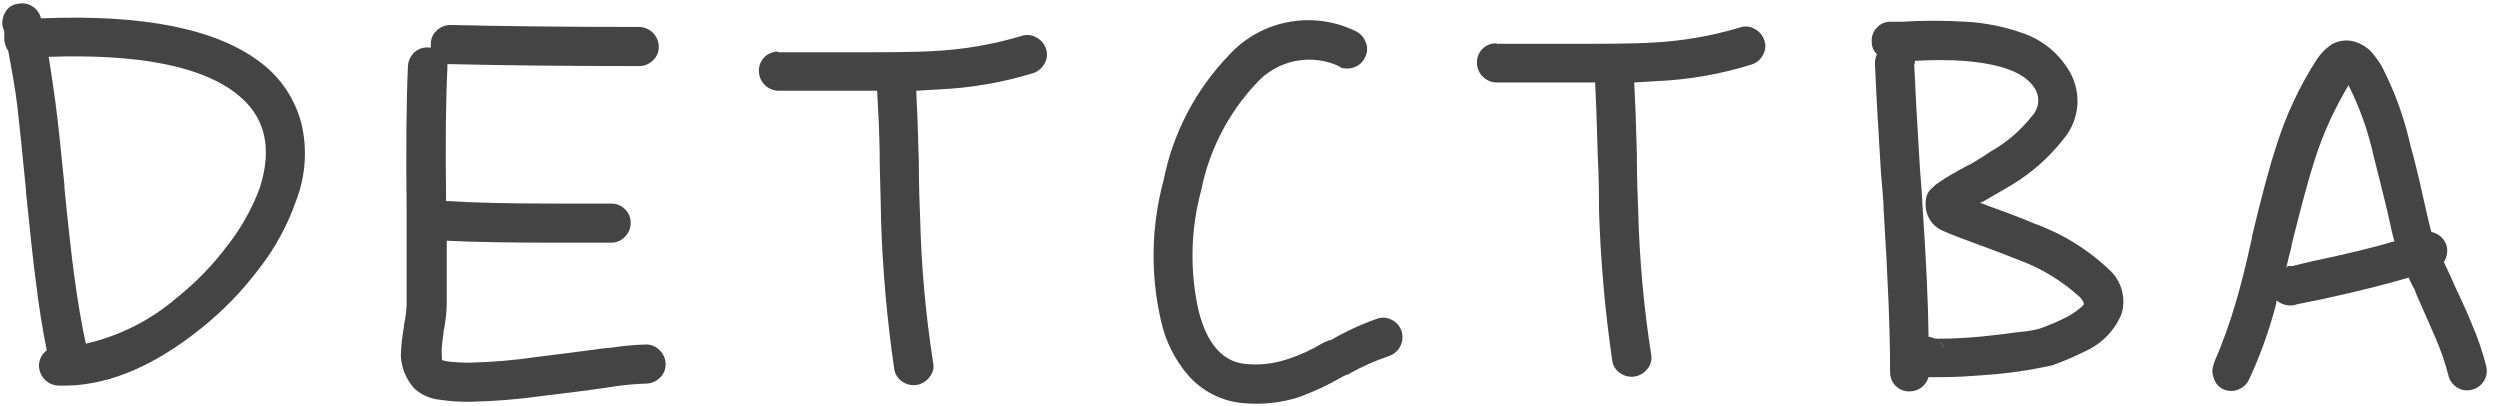
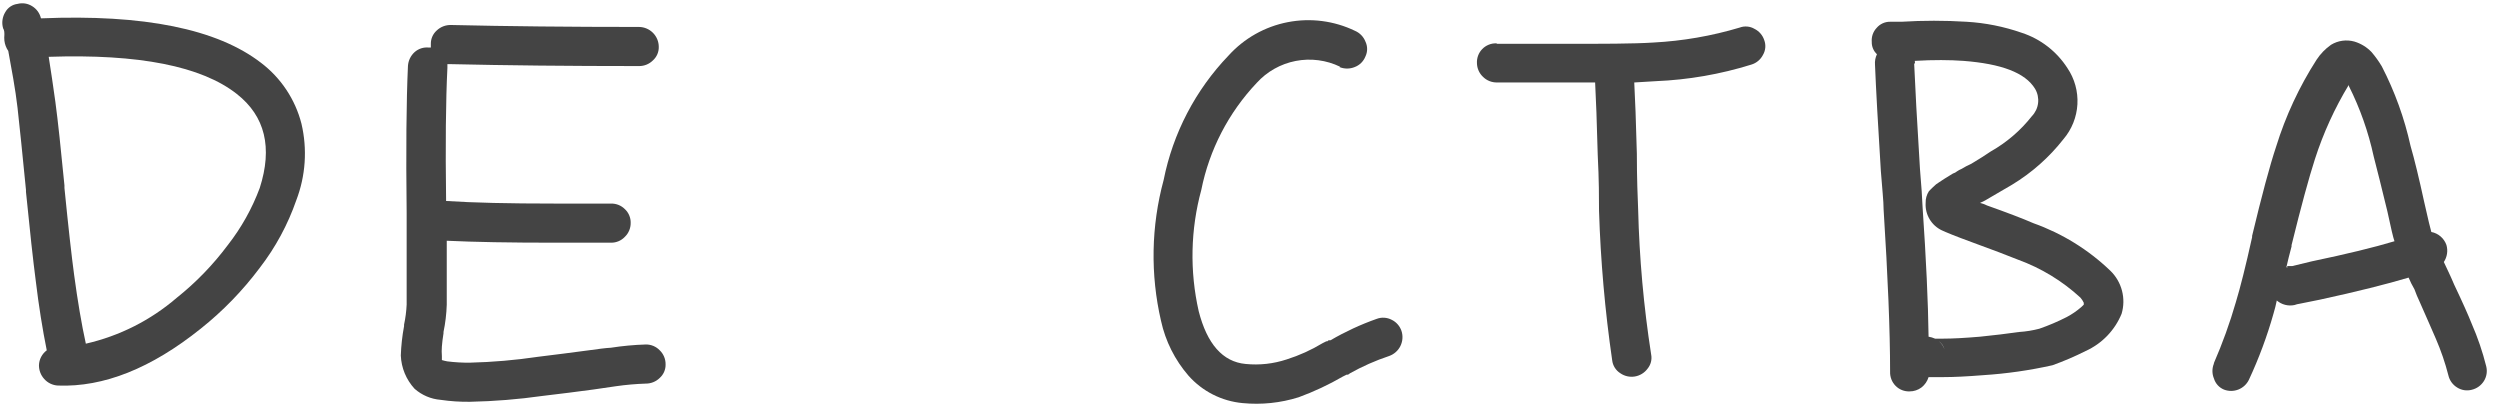
<svg xmlns="http://www.w3.org/2000/svg" width="154" height="25" viewBox="0 0 154 25" fill="none">
  <path d="M2.54 1.13C8.86 0.87 13.373 1.783 16.08 3.87C17.309 4.803 18.187 6.125 18.57 7.62C18.939 9.19 18.827 10.834 18.25 12.34C17.729 13.839 16.969 15.244 16 16.5C14.952 17.9 13.729 19.161 12.36 20.25C9.313 22.69 6.383 23.857 3.57 23.75C3.408 23.742 3.249 23.702 3.103 23.631C2.957 23.561 2.827 23.462 2.72 23.34C2.512 23.11 2.398 22.81 2.4 22.5C2.405 22.32 2.451 22.144 2.534 21.985C2.618 21.826 2.736 21.687 2.88 21.58C2.62 20.29 2.39 18.86 2.2 17.28C2.04 16.053 1.84 14.233 1.6 11.82V11.7C1.38 9.47 1.21 7.79 1.08 6.64C0.95 5.49 0.7 4.19 0.51 3.14C0.379 2.949 0.297 2.73 0.27 2.5C0.258 2.38 0.258 2.26 0.27 2.14C0.27 2 0.27 1.87 0.19 1.74C0.142 1.573 0.129 1.397 0.154 1.225C0.178 1.053 0.238 0.888 0.33 0.74C0.407 0.604 0.515 0.488 0.645 0.401C0.776 0.314 0.925 0.259 1.08 0.24C1.232 0.2 1.39 0.192 1.545 0.216C1.699 0.24 1.848 0.296 1.98 0.38C2.114 0.462 2.231 0.569 2.324 0.696C2.417 0.823 2.483 0.967 2.52 1.12M5.29 21.17C7.355 20.699 9.274 19.731 10.88 18.35C12.065 17.407 13.124 16.314 14.03 15.1C14.864 14.035 15.528 12.848 16 11.58C16.8 9.087 16.33 7.157 14.59 5.79C12.417 4.077 8.553 3.313 3 3.5C3.14 4.36 3.27 5.28 3.41 6.27C3.57 7.45 3.75 9.17 3.97 11.42V11.58C4.21 13.99 4.41 15.78 4.57 16.96C4.78 18.51 5.02 19.96 5.29 21.18" fill="#444444" />
  <path d="M27.8 1.54C31.227 1.62 35.084 1.66 39.37 1.66C39.691 1.665 39.998 1.796 40.224 2.024C40.45 2.252 40.578 2.559 40.58 2.88C40.585 3.038 40.555 3.195 40.493 3.34C40.431 3.485 40.338 3.614 40.22 3.72C40.109 3.831 39.976 3.92 39.83 3.98C39.684 4.04 39.528 4.07 39.37 4.07C35.057 4.07 31.174 4.03 27.72 3.95H27.56V4.19C27.46 6.19 27.434 8.92 27.48 12.38C29.14 12.49 31.37 12.54 34.15 12.54H37.65C37.806 12.538 37.96 12.567 38.105 12.625C38.249 12.684 38.38 12.77 38.49 12.88C38.607 12.988 38.699 13.12 38.761 13.267C38.823 13.413 38.854 13.571 38.85 13.73C38.852 13.89 38.821 14.049 38.759 14.197C38.697 14.345 38.606 14.479 38.49 14.59C38.383 14.704 38.252 14.795 38.108 14.857C37.963 14.919 37.808 14.951 37.65 14.95H34.15C31.417 14.95 29.207 14.91 27.52 14.83C27.52 16.46 27.52 17.83 27.52 18.77C27.502 19.335 27.435 19.897 27.32 20.45V20.53C27.27 20.83 27.24 21.1 27.22 21.34C27.204 21.54 27.204 21.74 27.22 21.94V22.18C27.329 22.214 27.439 22.24 27.55 22.26C28.015 22.319 28.483 22.346 28.95 22.34C30.35 22.306 31.746 22.186 33.13 21.98L34.73 21.78L36.26 21.58C36.85 21.5 37.26 21.44 37.63 21.42C38.346 21.309 39.067 21.242 39.79 21.22C39.949 21.219 40.107 21.25 40.253 21.312C40.399 21.374 40.531 21.465 40.64 21.58C40.756 21.691 40.847 21.825 40.909 21.973C40.971 22.121 41.002 22.28 41 22.44C41.005 22.598 40.975 22.755 40.913 22.899C40.851 23.045 40.758 23.174 40.64 23.28C40.526 23.393 40.39 23.482 40.24 23.542C40.091 23.602 39.931 23.632 39.77 23.63C39.161 23.651 38.554 23.704 37.95 23.79L36.58 23.99L35.05 24.19L33.41 24.39C31.932 24.599 30.443 24.72 28.95 24.75C28.345 24.758 27.74 24.718 27.14 24.63C26.548 24.582 25.987 24.343 25.54 23.95C25.022 23.389 24.721 22.663 24.69 21.9C24.711 21.292 24.778 20.687 24.89 20.09V20C24.977 19.592 25.031 19.177 25.05 18.76C25.05 17.69 25.05 16.06 25.05 13.9C25.05 13.57 25.05 13.32 25.05 13.13C25.004 9.25 25.03 6.227 25.13 4.06C25.151 3.734 25.298 3.429 25.54 3.21C25.659 3.104 25.799 3.024 25.951 2.976C26.102 2.928 26.262 2.912 26.42 2.93H26.54V2.7C26.538 2.546 26.569 2.392 26.631 2.251C26.694 2.109 26.785 1.983 26.9 1.88C27.017 1.768 27.155 1.681 27.306 1.622C27.457 1.564 27.619 1.536 27.78 1.54" fill="#444444" />
-   <path d="M47.93 3.22C48.73 3.22 49.75 3.22 50.98 3.22H51.98C54.5 3.22 56.37 3.22 57.6 3.14C59.401 3.045 61.183 2.736 62.91 2.22C63.06 2.166 63.22 2.145 63.379 2.159C63.538 2.173 63.692 2.221 63.83 2.3C63.972 2.37 64.098 2.469 64.201 2.589C64.305 2.709 64.382 2.849 64.43 3C64.484 3.147 64.505 3.303 64.491 3.459C64.477 3.615 64.429 3.765 64.35 3.9C64.2 4.19 63.941 4.409 63.63 4.51C61.727 5.092 59.758 5.428 57.77 5.51L56.44 5.59C56.49 6.53 56.55 7.99 56.6 9.97C56.6 11.52 56.65 12.68 56.68 13.42C56.753 16.407 57.02 19.387 57.48 22.34C57.516 22.494 57.514 22.653 57.476 22.806C57.438 22.959 57.364 23.101 57.26 23.22C57.074 23.479 56.794 23.655 56.48 23.71C56.166 23.759 55.844 23.688 55.58 23.51C55.443 23.419 55.327 23.3 55.241 23.16C55.154 23.02 55.1 22.863 55.08 22.7C54.636 19.651 54.366 16.579 54.27 13.5C54.27 12.75 54.22 11.6 54.19 10.05C54.19 8.05 54.08 6.56 54.03 5.59H50.98C49.8 5.59 48.8 5.59 47.98 5.59C47.823 5.592 47.667 5.563 47.521 5.505C47.375 5.447 47.242 5.36 47.13 5.25C47.014 5.143 46.92 5.013 46.855 4.869C46.789 4.724 46.754 4.568 46.75 4.41C46.74 4.249 46.764 4.088 46.82 3.937C46.876 3.786 46.962 3.649 47.074 3.533C47.186 3.417 47.321 3.326 47.47 3.265C47.619 3.205 47.779 3.175 47.94 3.18" fill="#444444" />
  <path d="M82.55 4.11C81.7 3.699 80.74 3.575 79.813 3.755C78.887 3.935 78.043 4.411 77.41 5.11C75.677 6.943 74.495 9.227 74 11.7C73.336 14.139 73.281 16.704 73.84 19.17C74.35 21.17 75.31 22.29 76.73 22.42C77.583 22.506 78.445 22.41 79.26 22.14C80.033 21.896 80.775 21.56 81.47 21.14L81.71 21.02C81.719 21.025 81.729 21.028 81.74 21.028C81.75 21.028 81.76 21.025 81.77 21.02L81.84 20.96C81.879 20.954 81.92 20.954 81.96 20.96C82.866 20.431 83.82 19.989 84.81 19.64C84.959 19.585 85.118 19.561 85.276 19.572C85.434 19.582 85.589 19.626 85.73 19.7C85.87 19.768 85.995 19.863 86.097 19.98C86.201 20.097 86.279 20.233 86.33 20.38C86.432 20.686 86.409 21.021 86.267 21.311C86.125 21.601 85.874 21.823 85.57 21.93C84.731 22.209 83.921 22.568 83.15 23C83.115 23.035 83.075 23.062 83.03 23.08C82.98 23.08 82.95 23.08 82.95 23.08L82.71 23.2C81.845 23.701 80.938 24.126 80 24.47C78.882 24.822 77.705 24.944 76.54 24.83C75.255 24.71 74.065 24.106 73.21 23.14C72.374 22.175 71.793 21.017 71.52 19.77C70.856 16.908 70.911 13.926 71.68 11.09C72.254 8.204 73.642 5.543 75.68 3.42C76.64 2.36 77.918 1.639 79.322 1.366C80.726 1.092 82.181 1.279 83.47 1.9C83.615 1.962 83.746 2.052 83.856 2.166C83.966 2.279 84.052 2.413 84.11 2.56C84.179 2.703 84.215 2.861 84.215 3.02C84.215 3.179 84.179 3.336 84.11 3.48C84.051 3.628 83.962 3.763 83.849 3.875C83.735 3.987 83.599 4.074 83.45 4.13C83.149 4.254 82.811 4.254 82.51 4.13" fill="#444444" />
  <path d="M92.23 2.7C93.03 2.7 94.05 2.7 95.23 2.7H96.23C98.75 2.7 100.62 2.7 101.85 2.62C103.65 2.525 105.433 2.217 107.16 1.7C107.31 1.643 107.47 1.621 107.629 1.635C107.789 1.648 107.943 1.698 108.08 1.78C108.222 1.85 108.348 1.949 108.451 2.069C108.554 2.189 108.632 2.329 108.68 2.48C108.734 2.627 108.755 2.783 108.741 2.939C108.727 3.095 108.679 3.245 108.6 3.38C108.527 3.524 108.425 3.651 108.302 3.754C108.178 3.857 108.034 3.934 107.88 3.98C105.973 4.575 103.996 4.918 102 5L100.67 5.08C100.72 6.02 100.78 7.48 100.83 9.46C100.83 11.01 100.88 12.16 100.91 12.91C100.983 15.898 101.251 18.877 101.71 21.83C101.742 21.984 101.738 22.143 101.7 22.295C101.662 22.447 101.59 22.589 101.49 22.71C101.302 22.966 101.021 23.139 100.707 23.192C100.393 23.244 100.071 23.172 99.81 22.99C99.672 22.903 99.556 22.785 99.469 22.647C99.382 22.508 99.328 22.352 99.31 22.19C98.867 19.141 98.597 16.07 98.5 12.99C98.5 12.24 98.5 11.09 98.42 9.54C98.37 7.54 98.31 6.04 98.26 5.08H95.21C94.03 5.08 93.03 5.08 92.21 5.08C92.053 5.082 91.897 5.053 91.751 4.995C91.605 4.937 91.472 4.85 91.36 4.74C91.242 4.631 91.148 4.5 91.083 4.354C91.017 4.208 90.983 4.05 90.98 3.89C90.972 3.73 90.997 3.57 91.053 3.42C91.109 3.271 91.196 3.134 91.308 3.02C91.42 2.905 91.554 2.815 91.703 2.755C91.851 2.694 92.01 2.666 92.17 2.67" fill="#444444" />
  <path d="M116.45 1.34H116.81H117.13C118.462 1.258 119.798 1.258 121.13 1.34C122.293 1.407 123.44 1.636 124.54 2.02C125.698 2.398 126.691 3.165 127.35 4.19C127.795 4.846 128.012 5.629 127.969 6.42C127.925 7.212 127.624 7.967 127.11 8.57C126.232 9.691 125.158 10.643 123.94 11.38L122.57 12.18C122.379 12.303 122.178 12.41 121.97 12.5V12.5C122.122 12.536 122.27 12.59 122.41 12.66C123.62 13.09 124.57 13.45 125.26 13.75C127.029 14.38 128.645 15.379 130 16.68C130.346 17.016 130.594 17.441 130.715 17.909C130.837 18.376 130.828 18.867 130.69 19.33C130.272 20.347 129.482 21.166 128.48 21.62C127.815 21.955 127.13 22.249 126.43 22.5C125.028 22.814 123.603 23.018 122.17 23.11C121.17 23.19 120.36 23.23 119.72 23.23C119.34 23.23 119.04 23.23 118.8 23.23C118.724 23.484 118.57 23.708 118.36 23.87C118.149 24.027 117.893 24.111 117.63 24.11C117.471 24.116 117.312 24.089 117.164 24.03C117.016 23.972 116.882 23.883 116.77 23.77C116.657 23.656 116.568 23.52 116.51 23.37C116.452 23.221 116.424 23.061 116.43 22.9C116.43 20.33 116.29 17.01 116.03 12.9C116.03 12.4 115.94 11.6 115.86 10.53C115.68 7.643 115.56 5.463 115.5 3.99C115.481 3.767 115.523 3.542 115.62 3.34C115.515 3.243 115.433 3.126 115.378 2.994C115.323 2.863 115.296 2.722 115.3 2.58C115.287 2.424 115.307 2.266 115.358 2.118C115.41 1.97 115.492 1.834 115.6 1.72C115.702 1.599 115.829 1.503 115.972 1.437C116.116 1.371 116.272 1.338 116.43 1.34M117.91 3.87C117.97 5.31 118.09 7.49 118.27 10.41C118.36 11.46 118.41 12.23 118.43 12.74C118.65 15.96 118.773 18.627 118.8 20.74C118.938 20.763 119.072 20.803 119.2 20.86H119.72C120.28 20.86 121.03 20.82 121.97 20.74C122.83 20.65 123.63 20.56 124.38 20.45C124.799 20.423 125.214 20.356 125.62 20.25C126.199 20.05 126.764 19.809 127.31 19.53C127.625 19.364 127.92 19.163 128.19 18.93L128.36 18.77C128.36 18.71 128.36 18.67 128.36 18.65C128.307 18.533 128.236 18.425 128.15 18.33C127.039 17.308 125.738 16.517 124.32 16C123.65 15.73 122.73 15.38 121.55 14.95C120.37 14.52 119.86 14.3 119.62 14.19C119.303 14.041 119.039 13.8 118.86 13.498C118.682 13.197 118.598 12.849 118.62 12.5C118.612 12.245 118.682 11.994 118.82 11.78C118.9 11.7 118.98 11.61 119.08 11.52C119.192 11.403 119.32 11.302 119.46 11.22C119.62 11.11 119.9 10.93 120.3 10.69C120.395 10.662 120.484 10.614 120.56 10.55C120.641 10.494 120.728 10.447 120.82 10.41C121.016 10.29 121.22 10.183 121.43 10.09C121.88 9.82 122.28 9.57 122.63 9.33C123.606 8.778 124.466 8.041 125.16 7.16C125.374 6.939 125.51 6.654 125.546 6.349C125.582 6.043 125.517 5.735 125.36 5.47C124.75 4.47 123.27 3.93 120.95 3.75C120.11 3.69 119.11 3.68 117.95 3.75C117.967 3.816 117.967 3.884 117.95 3.95M119.42 21C119.586 21.137 119.71 21.317 119.78 21.52C119.723 21.31 119.596 21.127 119.42 21" fill="#444444" />
  <path d="M136.37 22.38C136.904 21.154 137.359 19.895 137.73 18.61C138 17.72 138.34 16.38 138.73 14.61C138.73 14.61 138.73 14.56 138.73 14.53C139.32 12.07 139.81 10.23 140.21 9.03C140.795 7.143 141.633 5.343 142.7 3.68C142.936 3.32 143.238 3.008 143.59 2.76C143.803 2.63 144.041 2.544 144.289 2.51C144.537 2.476 144.789 2.493 145.03 2.56C145.429 2.68 145.791 2.9 146.08 3.2C146.319 3.477 146.533 3.775 146.72 4.09C147.52 5.64 148.115 7.287 148.49 8.99C148.73 9.817 149.01 10.967 149.33 12.44C149.57 13.51 149.72 14.13 149.77 14.29C149.981 14.33 150.179 14.425 150.342 14.566C150.505 14.706 150.628 14.887 150.7 15.09C150.751 15.266 150.764 15.451 150.736 15.633C150.708 15.814 150.641 15.987 150.54 16.14L150.86 16.82C150.94 16.98 151.04 17.22 151.18 17.54C151.69 18.61 152.05 19.42 152.26 19.95C152.629 20.794 152.927 21.667 153.15 22.56C153.189 22.713 153.197 22.873 153.173 23.029C153.149 23.186 153.094 23.336 153.01 23.47C152.841 23.742 152.571 23.936 152.26 24.01C152.108 24.05 151.95 24.058 151.795 24.034C151.64 24.01 151.492 23.954 151.36 23.87C151.224 23.787 151.107 23.678 151.014 23.55C150.921 23.421 150.855 23.275 150.82 23.12C150.623 22.351 150.365 21.599 150.05 20.87C149.84 20.37 149.49 19.6 149.05 18.59C148.93 18.339 148.823 18.082 148.73 17.82C148.594 17.588 148.474 17.348 148.37 17.1C147.03 17.5 145.21 17.96 142.9 18.46L141.66 18.71C141.551 18.725 141.443 18.752 141.34 18.79C141.149 18.83 140.951 18.826 140.762 18.777C140.573 18.729 140.398 18.637 140.25 18.51C140.2 18.77 140.13 19.04 140.05 19.31C139.655 20.712 139.146 22.08 138.53 23.4C138.395 23.673 138.164 23.885 137.881 23.996C137.598 24.107 137.284 24.109 137 24C136.852 23.94 136.72 23.848 136.613 23.73C136.506 23.612 136.426 23.472 136.38 23.32C136.318 23.173 136.286 23.015 136.286 22.855C136.286 22.695 136.318 22.537 136.38 22.39M140.88 16.39H141.2L142.4 16.1C144.54 15.653 146.24 15.24 147.5 14.86C147.42 14.65 147.28 14.03 147.06 13.01C146.71 11.57 146.43 10.44 146.22 9.64C145.895 8.135 145.381 6.676 144.69 5.3C144.684 5.287 144.682 5.274 144.682 5.26C144.682 5.246 144.684 5.233 144.69 5.22C143.818 6.66 143.116 8.197 142.6 9.8C142.227 10.953 141.747 12.72 141.16 15.1V15.18C141.02 15.69 140.92 16.12 140.84 16.47C140.852 16.464 140.866 16.461 140.88 16.461C140.894 16.461 140.907 16.464 140.92 16.47" fill="#444444" />
</svg>